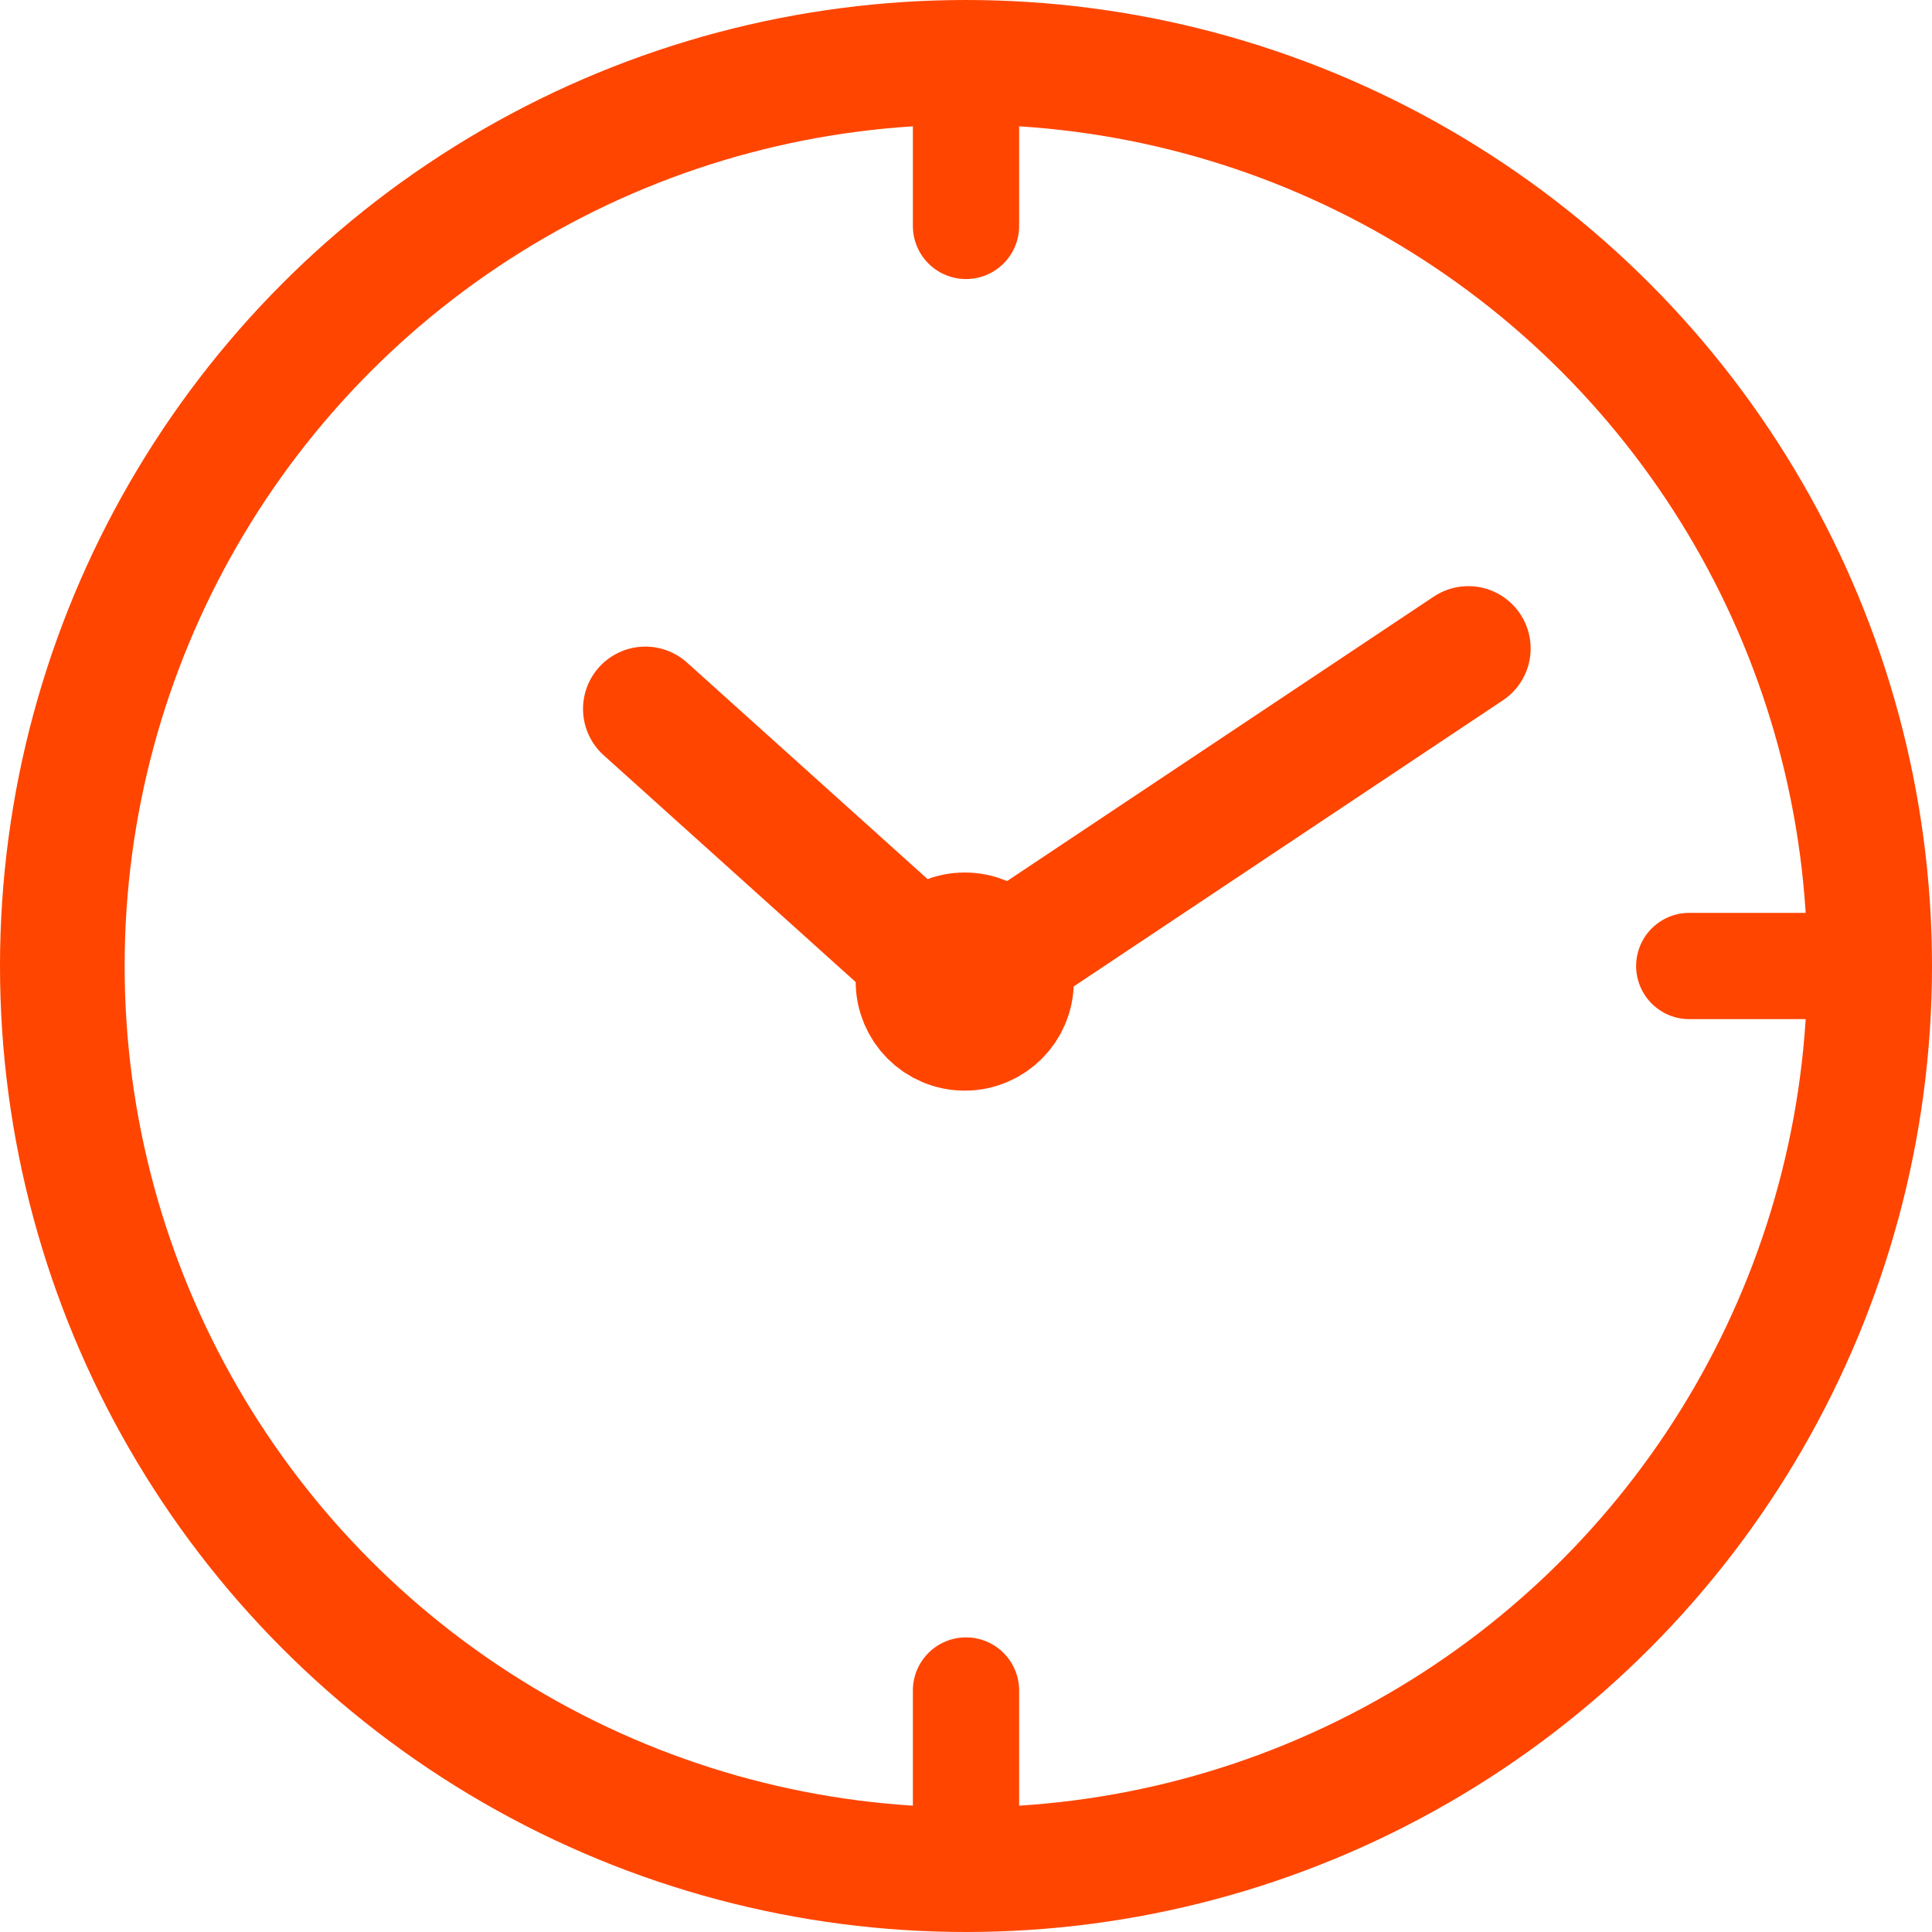
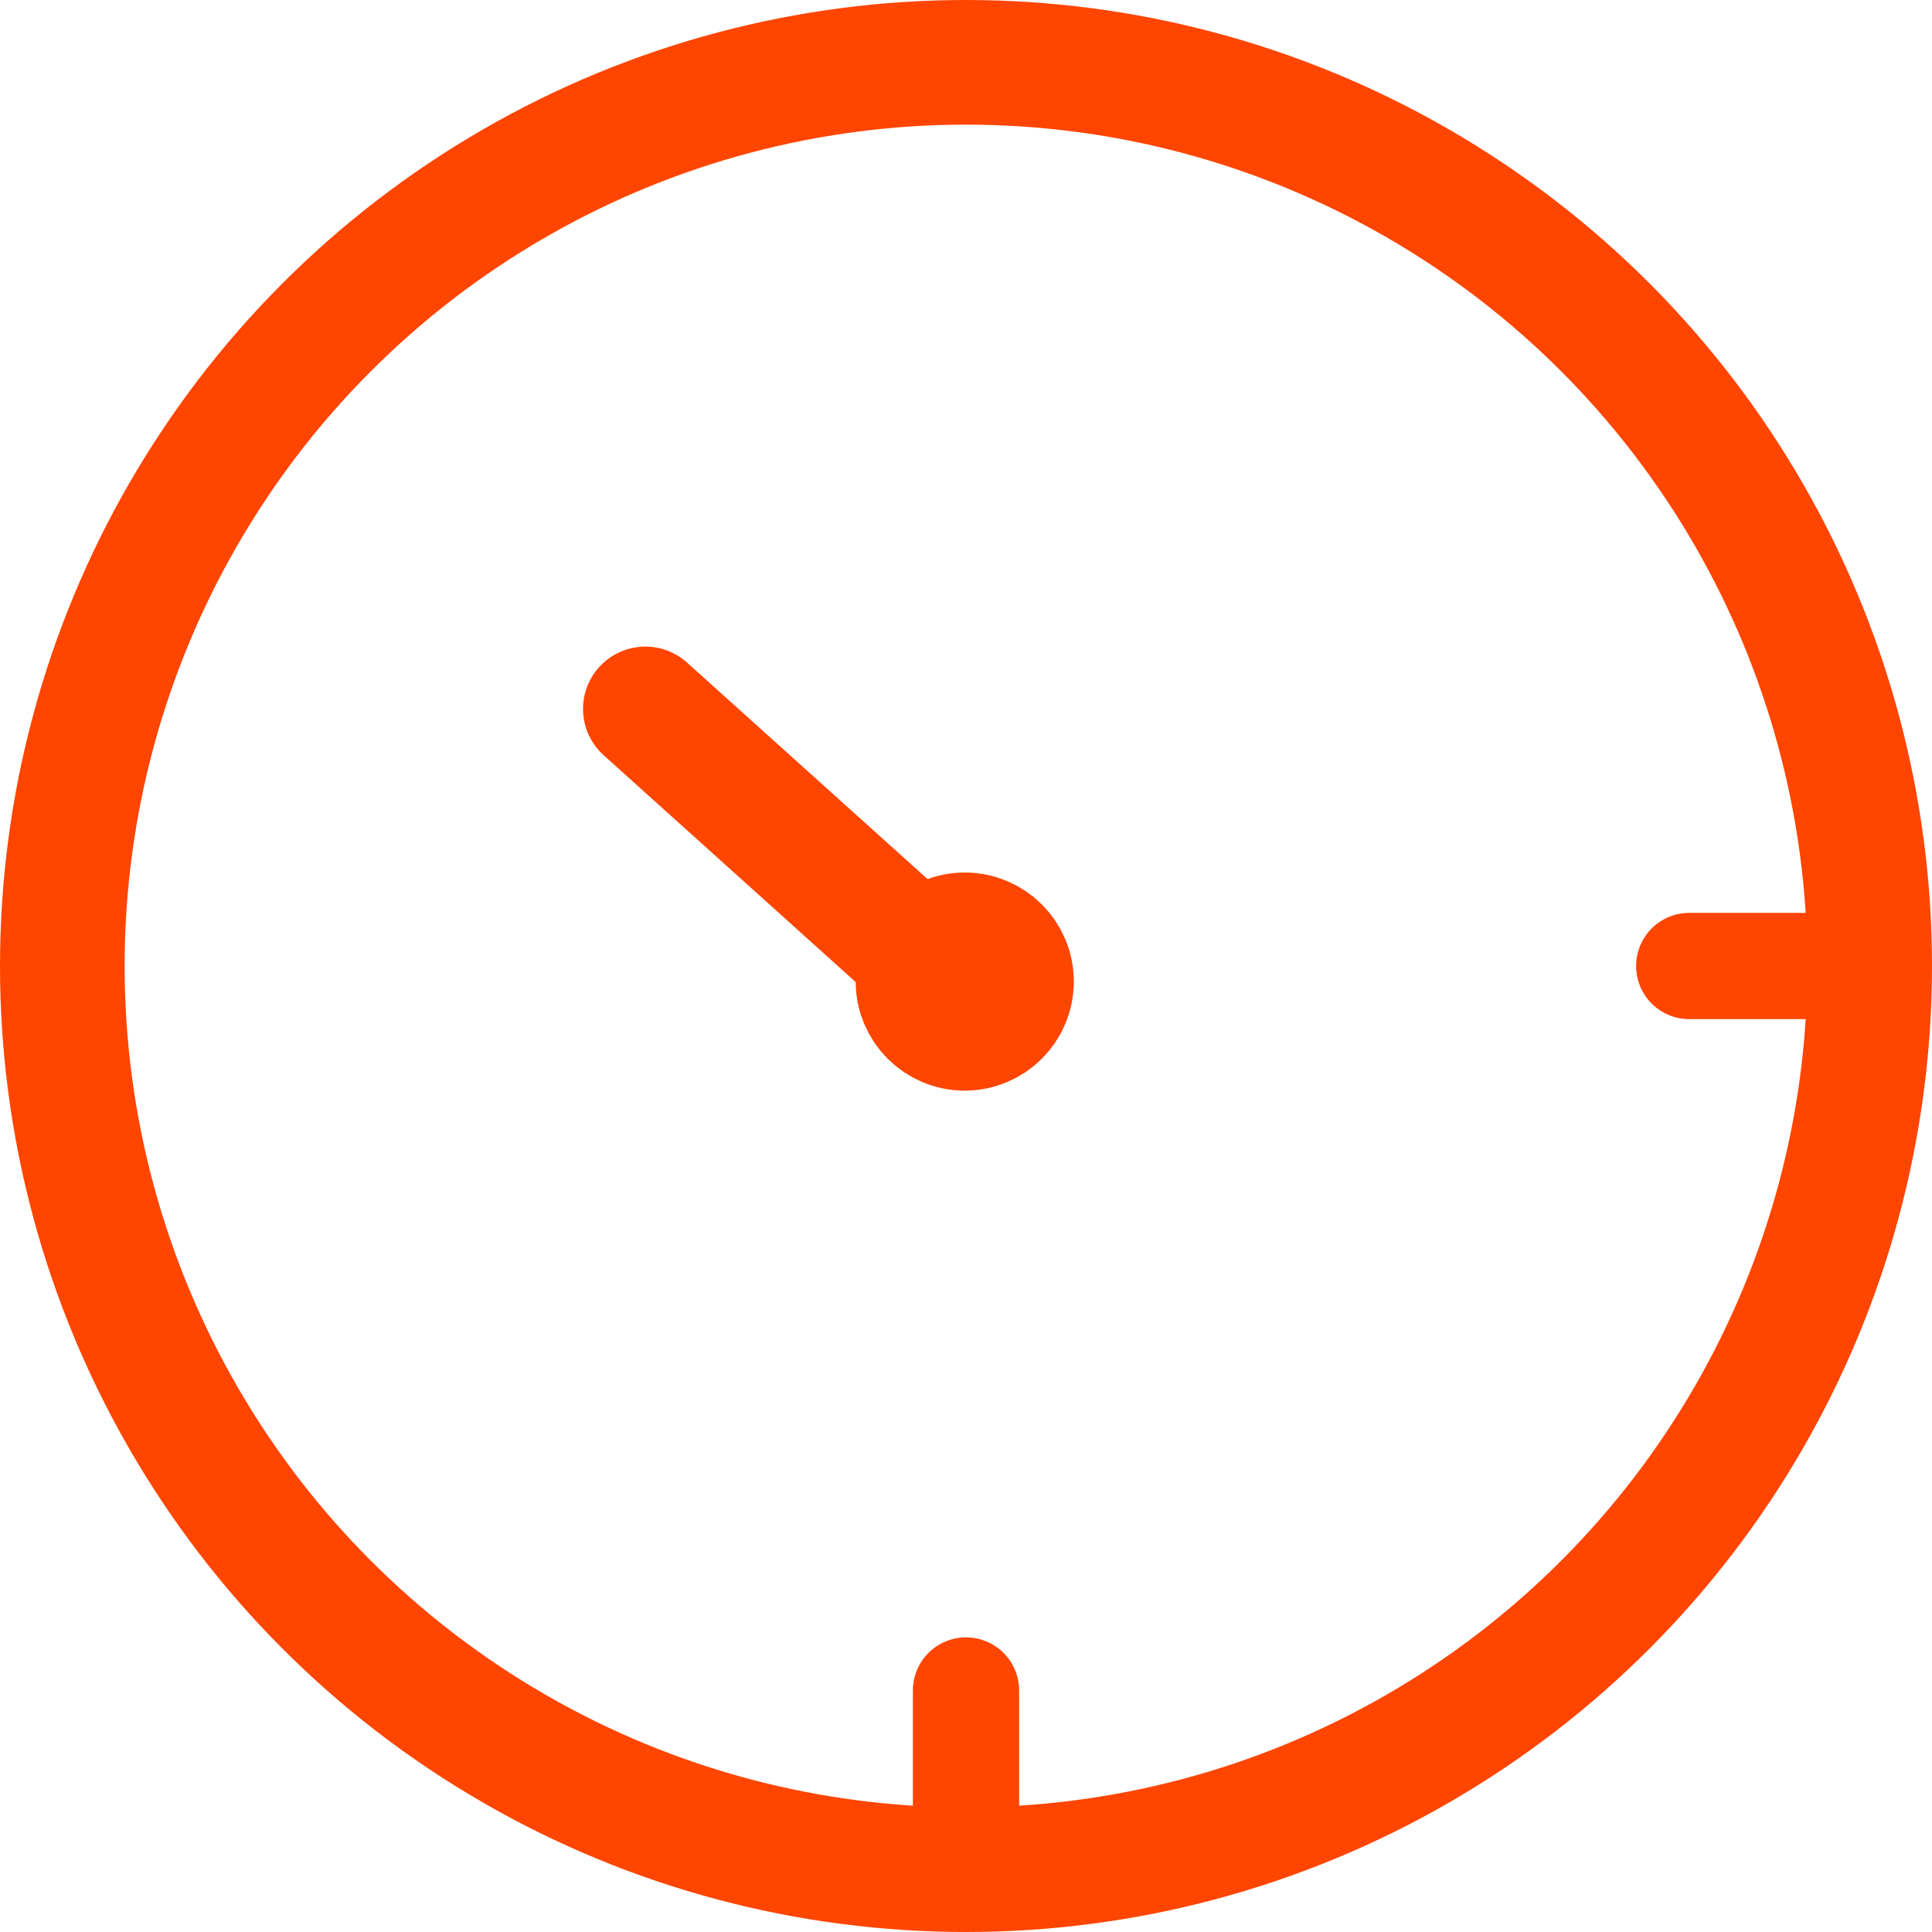
<svg xmlns="http://www.w3.org/2000/svg" viewBox="0 0 62 62">
  <defs>
    <style>.cls-1,.cls-2,.cls-3{fill:none;stroke:#ff4500;}.cls-1{stroke-miterlimit:10;}.cls-1,.cls-2{stroke-width:4px;}.cls-2,.cls-3{stroke-linecap:round;stroke-linejoin:round;}.cls-3{stroke-width:3.41px;}</style>
  </defs>
  <g id="Слой_2" data-name="Слой 2">
    <g id="Слой_1-2" data-name="Слой 1">
      <circle class="cls-1" cx="31" cy="31" r="29" />
      <circle class="cls-1" cx="30.96" cy="31.5" r="1.5" />
      <line class="cls-2" x1="30.71" y1="31.75" x2="20.71" y2="22.75" />
-       <path class="cls-2" d="M30.71,31.75,47.12,20.81" />
-       <line class="cls-3" x1="31" y1="2.25" x2="31" y2="7.25" />
      <line class="cls-3" x1="31" y1="54.25" x2="31" y2="59.25" />
      <line class="cls-3" x1="59.21" y1="31" x2="54.21" y2="31" />
    </g>
  </g>
</svg>